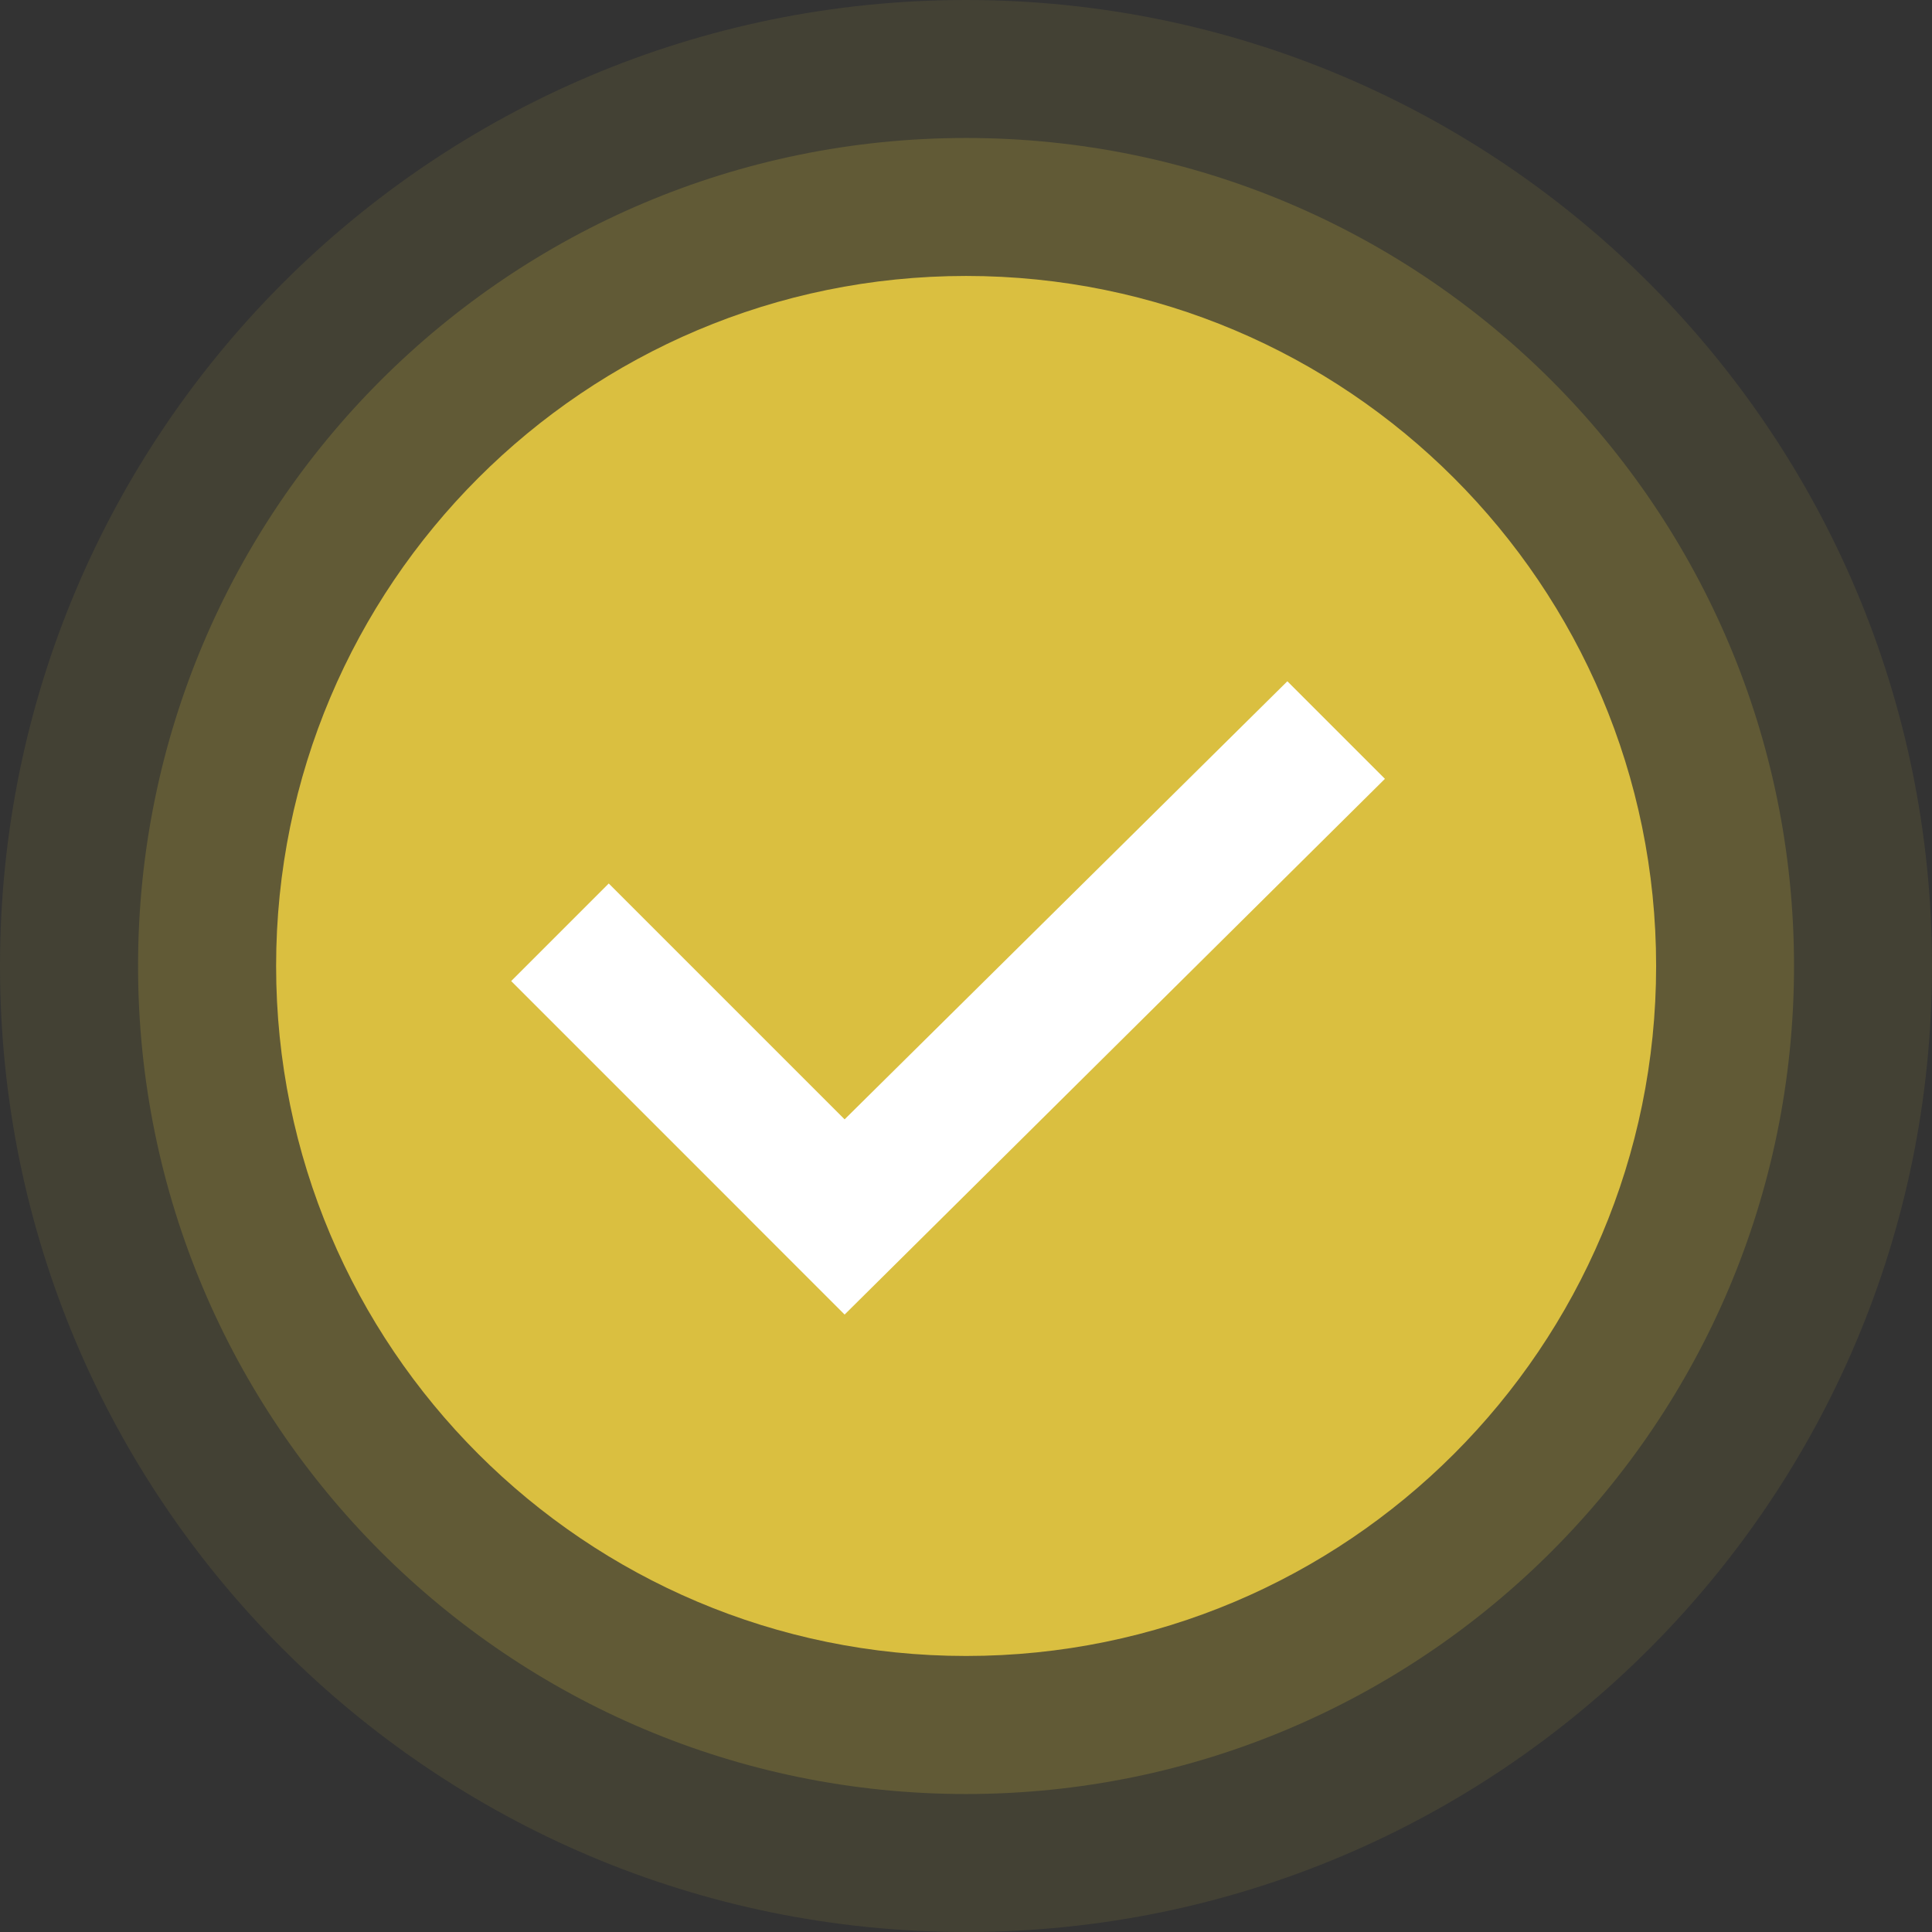
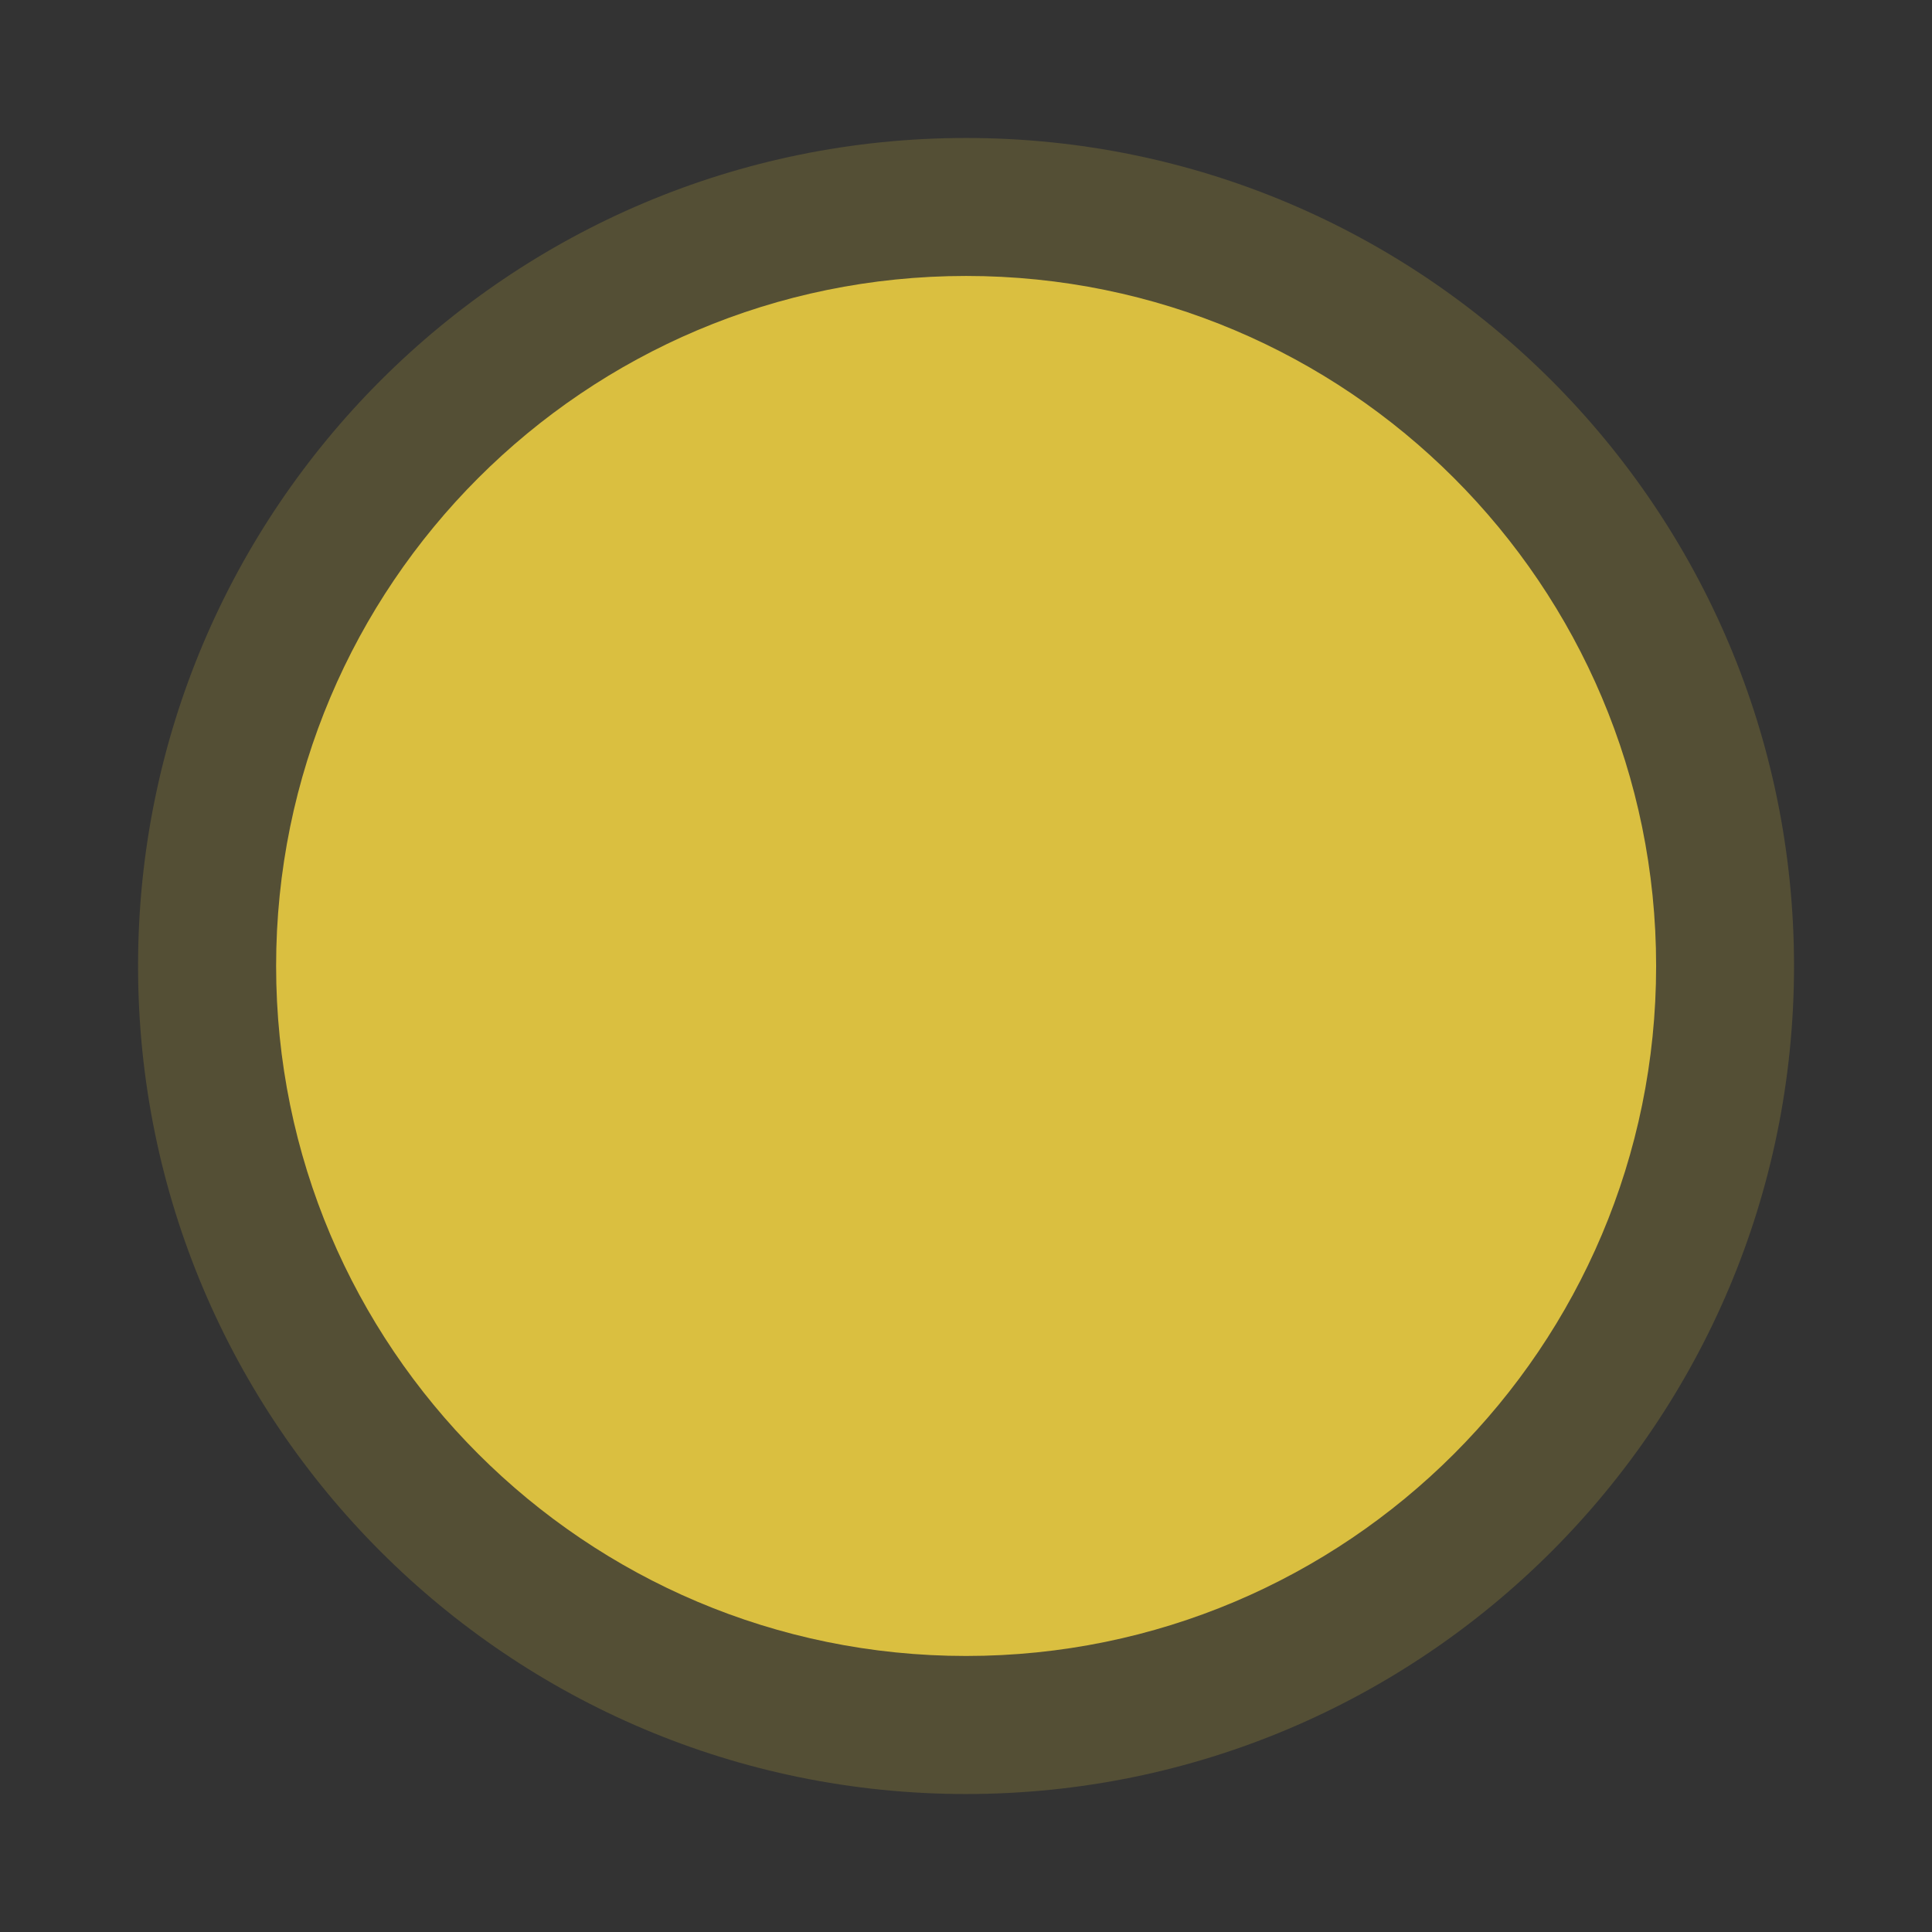
<svg xmlns="http://www.w3.org/2000/svg" width="24" height="24" viewBox="0 0 24 24" fill="none">
  <rect x="0" y="0" width="24" height="24" fill="#333333" stroke="none" />
-   <path opacity="0.1" d="M12 24C18.627 24 24 18.627 24 12C24 5.373 18.627 0 12 0C5.373 0 0 5.373 0 12C0 18.627 5.373 24 12 24Z" fill="#DABF40" />
  <path opacity="0.2" d="M12.001 22.286C17.681 22.286 22.286 17.681 22.286 12C22.286 6.319 17.681 1.714 12.001 1.714C6.32 1.714 1.715 6.319 1.715 12C1.715 17.681 6.32 22.286 12.001 22.286Z" fill="#DABF40" />
  <path d="M12.001 20.571C16.735 20.571 20.573 16.734 20.573 12C20.573 7.266 16.735 3.428 12.001 3.428C7.267 3.428 3.43 7.266 3.43 12C3.43 16.734 7.267 20.571 12.001 20.571Z" fill="#DABF40" />
-   <path fill-rule="evenodd" clip-rule="evenodd" d="M9.28 15.117L6.35 12.187L7.562 10.975L10.492 13.905L15.992 8.463L17.204 9.675L10.492 16.33L9.28 15.118L9.28 15.117Z" fill="white" />
</svg>